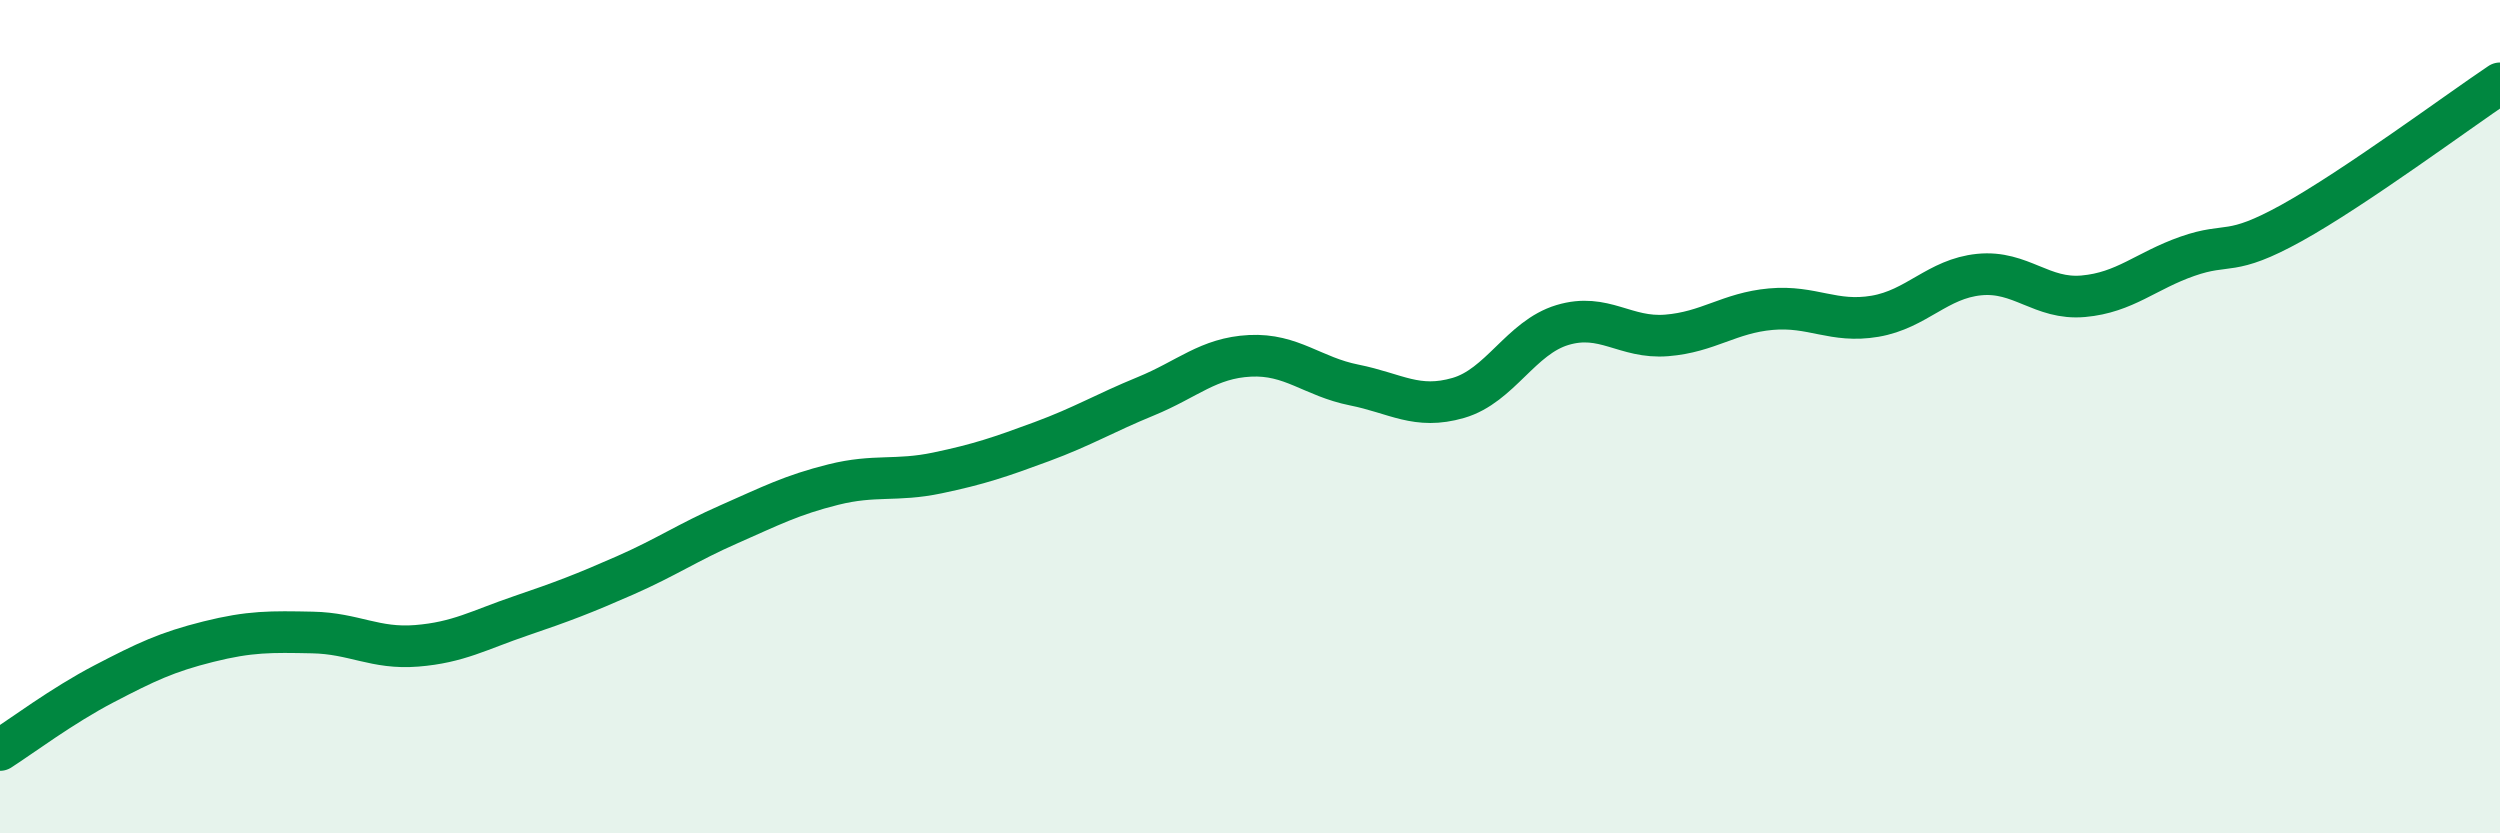
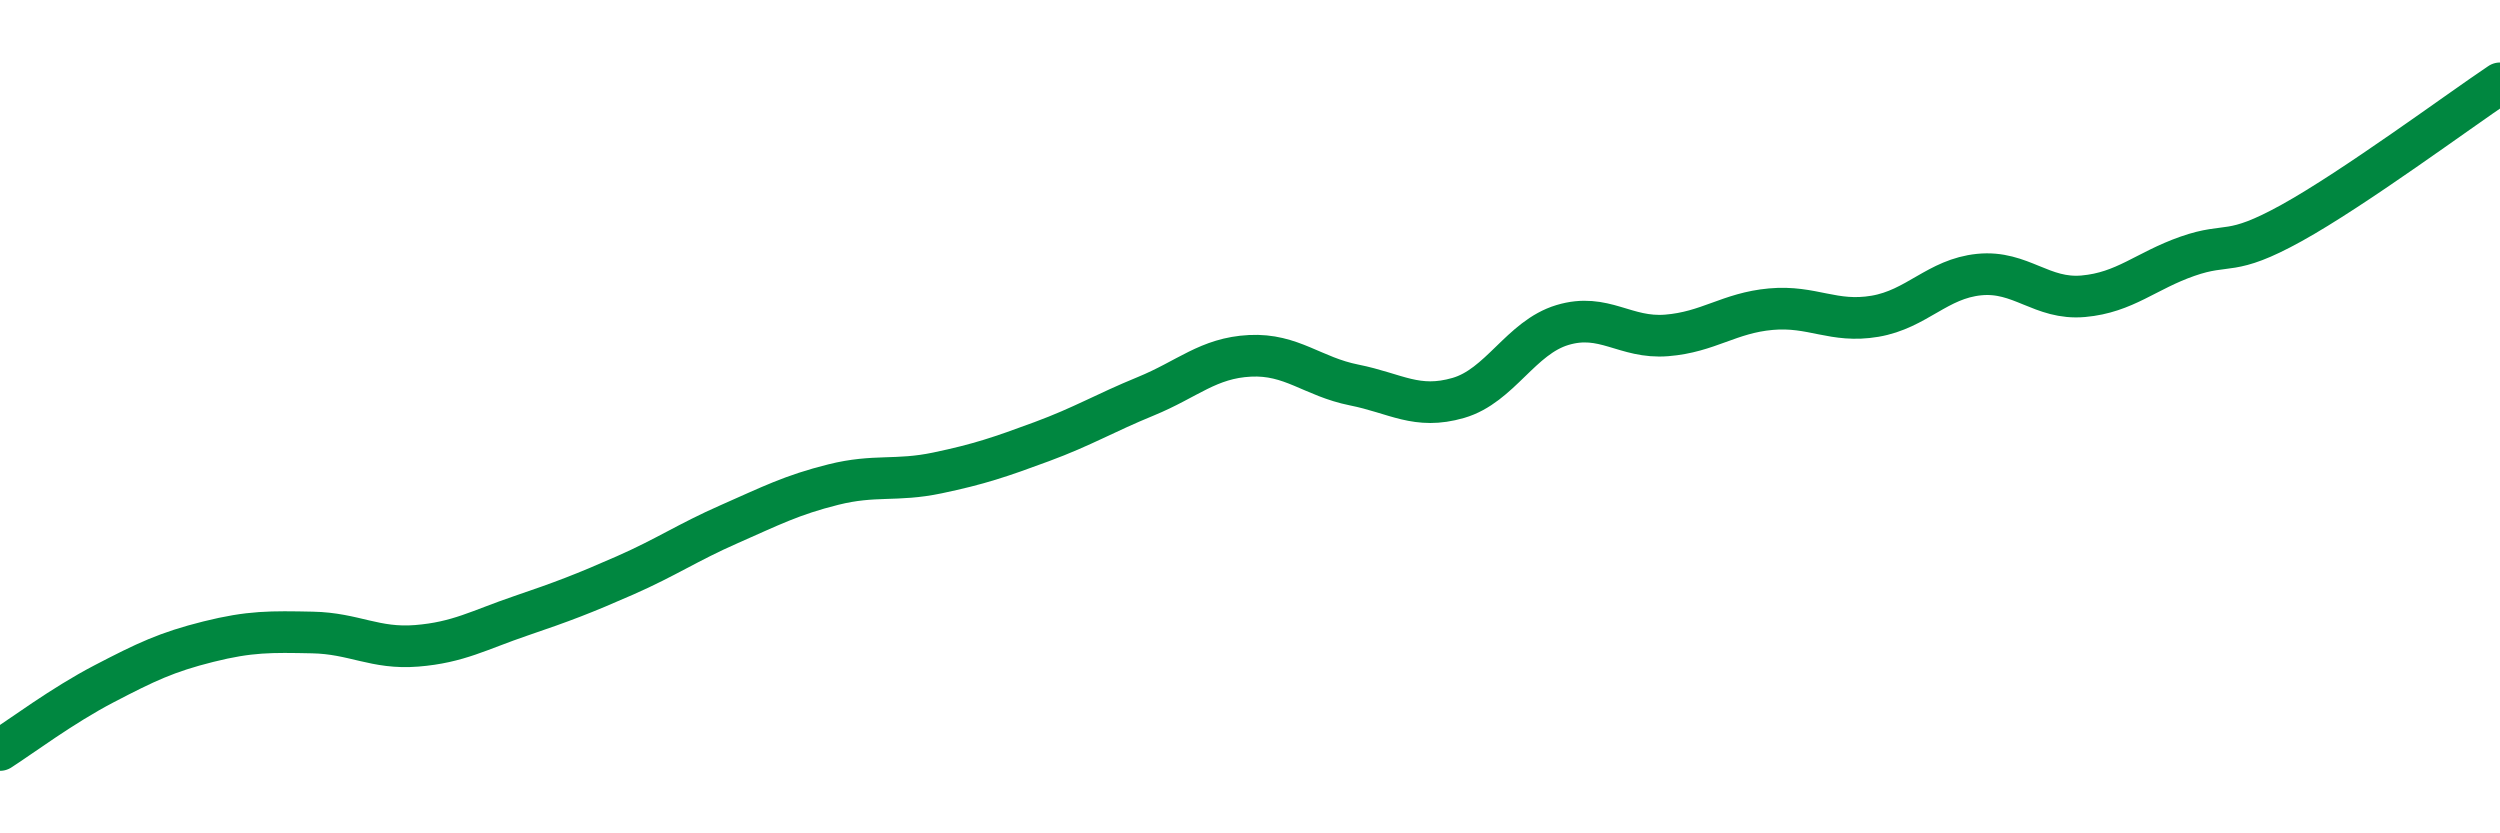
<svg xmlns="http://www.w3.org/2000/svg" width="60" height="20" viewBox="0 0 60 20">
-   <path d="M 0,18 C 0.5,17.68 1.5,16.93 2.5,16.41 C 3.5,15.89 4,15.65 5,15.4 C 6,15.15 6.5,15.16 7.5,15.18 C 8.5,15.2 9,15.58 10,15.5 C 11,15.42 11.5,15.12 12.5,14.78 C 13.5,14.44 14,14.25 15,13.81 C 16,13.37 16.5,13.02 17.5,12.58 C 18.5,12.14 19,11.88 20,11.63 C 21,11.38 21.5,11.56 22.5,11.35 C 23.5,11.14 24,10.97 25,10.6 C 26,10.23 26.5,9.92 27.5,9.51 C 28.5,9.1 29,8.59 30,8.54 C 31,8.49 31.5,9.04 32.5,9.24 C 33.5,9.44 34,9.84 35,9.55 C 36,9.26 36.5,8.1 37.5,7.8 C 38.5,7.5 39,8.13 40,8.05 C 41,7.97 41.5,7.51 42.5,7.42 C 43.5,7.33 44,7.76 45,7.59 C 46,7.42 46.5,6.69 47.5,6.59 C 48.5,6.49 49,7.2 50,7.11 C 51,7.02 51.5,6.5 52.5,6.15 C 53.5,5.8 53.5,6.18 55,5.35 C 56.5,4.52 59,2.67 60,2L60 20L0 20Z" fill="#008740" opacity="0.1" stroke-linecap="round" stroke-linejoin="round" />
  <path d="M 0,18 C 0.5,17.68 1.5,16.93 2.5,16.41 C 3.5,15.89 4,15.65 5,15.4 C 6,15.15 6.5,15.16 7.5,15.18 C 8.5,15.2 9,15.58 10,15.5 C 11,15.42 11.5,15.12 12.5,14.78 C 13.5,14.44 14,14.25 15,13.81 C 16,13.37 16.5,13.02 17.5,12.58 C 18.5,12.14 19,11.88 20,11.63 C 21,11.38 21.5,11.56 22.5,11.35 C 23.5,11.14 24,10.97 25,10.6 C 26,10.23 26.5,9.92 27.5,9.51 C 28.5,9.1 29,8.59 30,8.54 C 31,8.49 31.5,9.04 32.5,9.24 C 33.5,9.44 34,9.84 35,9.55 C 36,9.26 36.5,8.1 37.5,7.8 C 38.5,7.5 39,8.13 40,8.05 C 41,7.97 41.5,7.51 42.5,7.42 C 43.5,7.33 44,7.76 45,7.59 C 46,7.42 46.5,6.69 47.5,6.59 C 48.5,6.49 49,7.2 50,7.11 C 51,7.02 51.5,6.5 52.5,6.15 C 53.5,5.8 53.5,6.18 55,5.35 C 56.5,4.52 59,2.67 60,2" stroke="#008740" stroke-width="1" fill="none" stroke-linecap="round" stroke-linejoin="round" />
</svg>